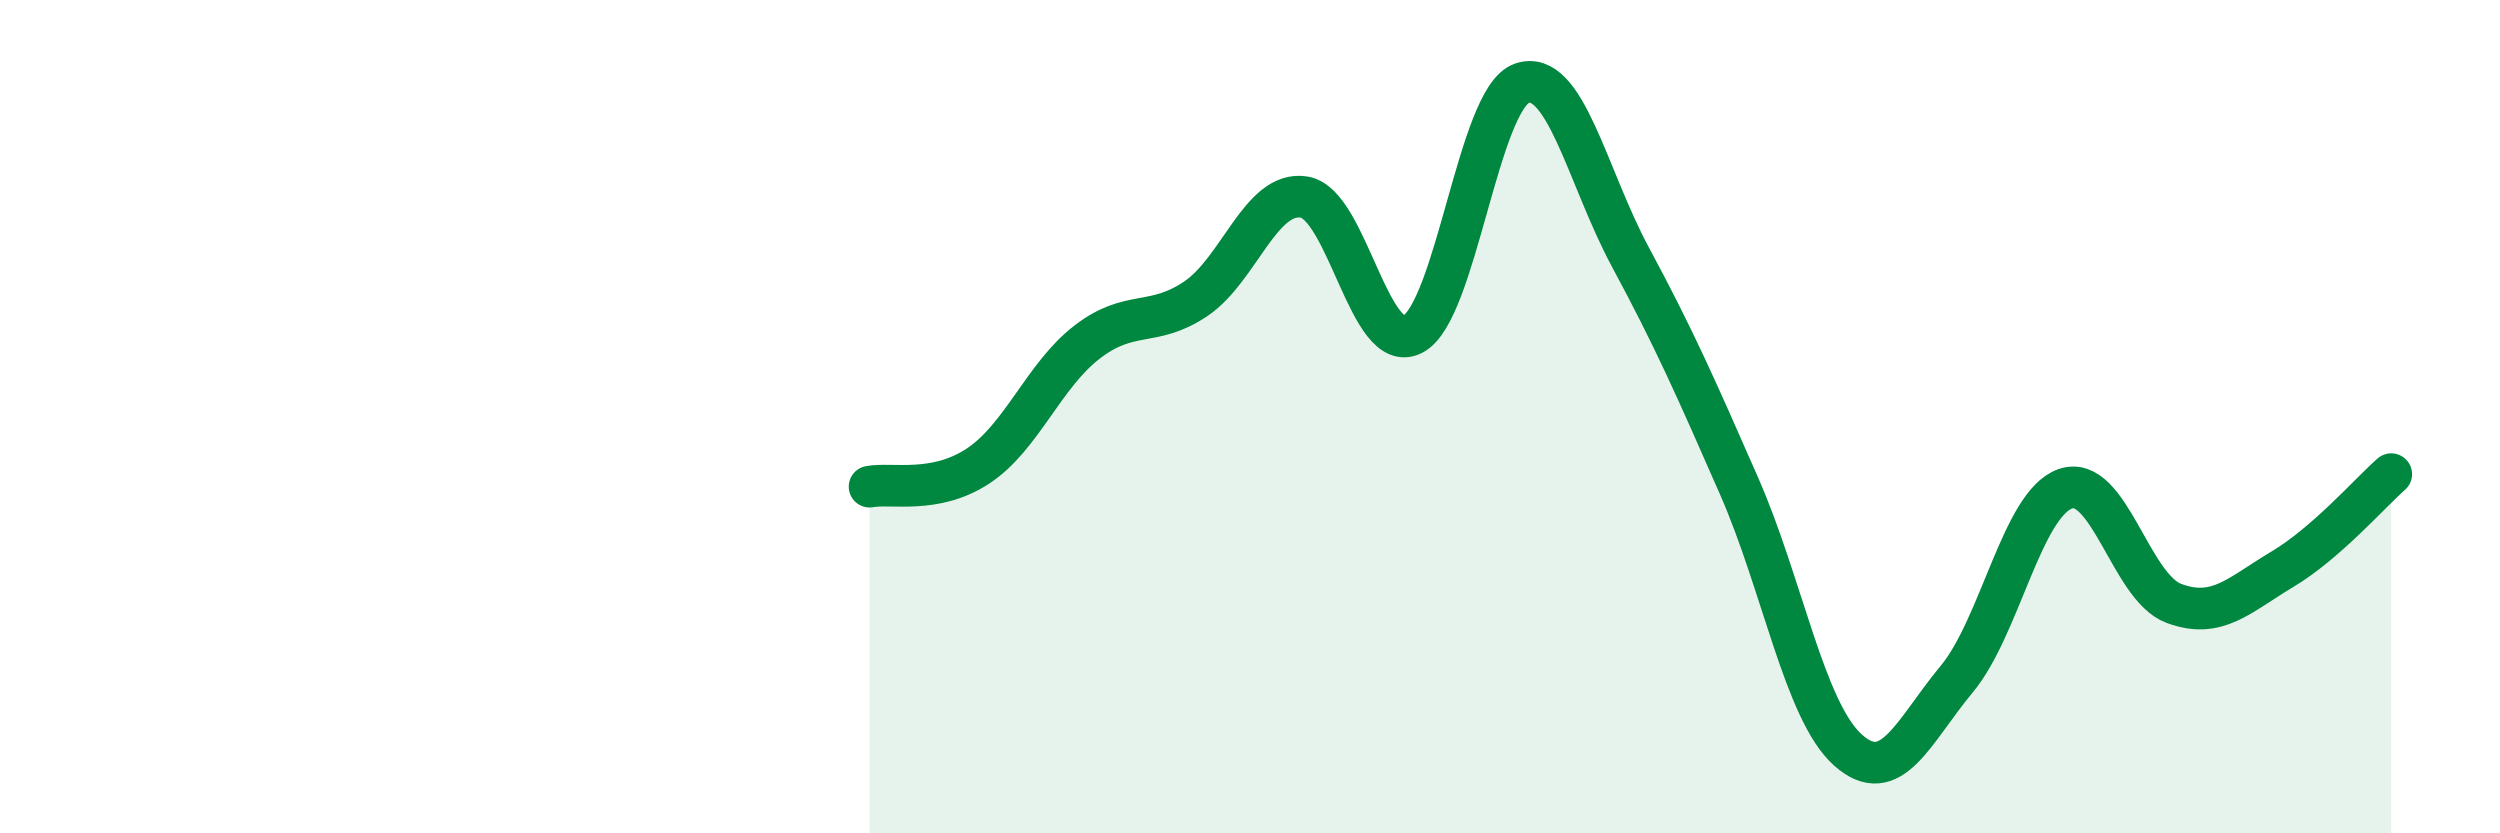
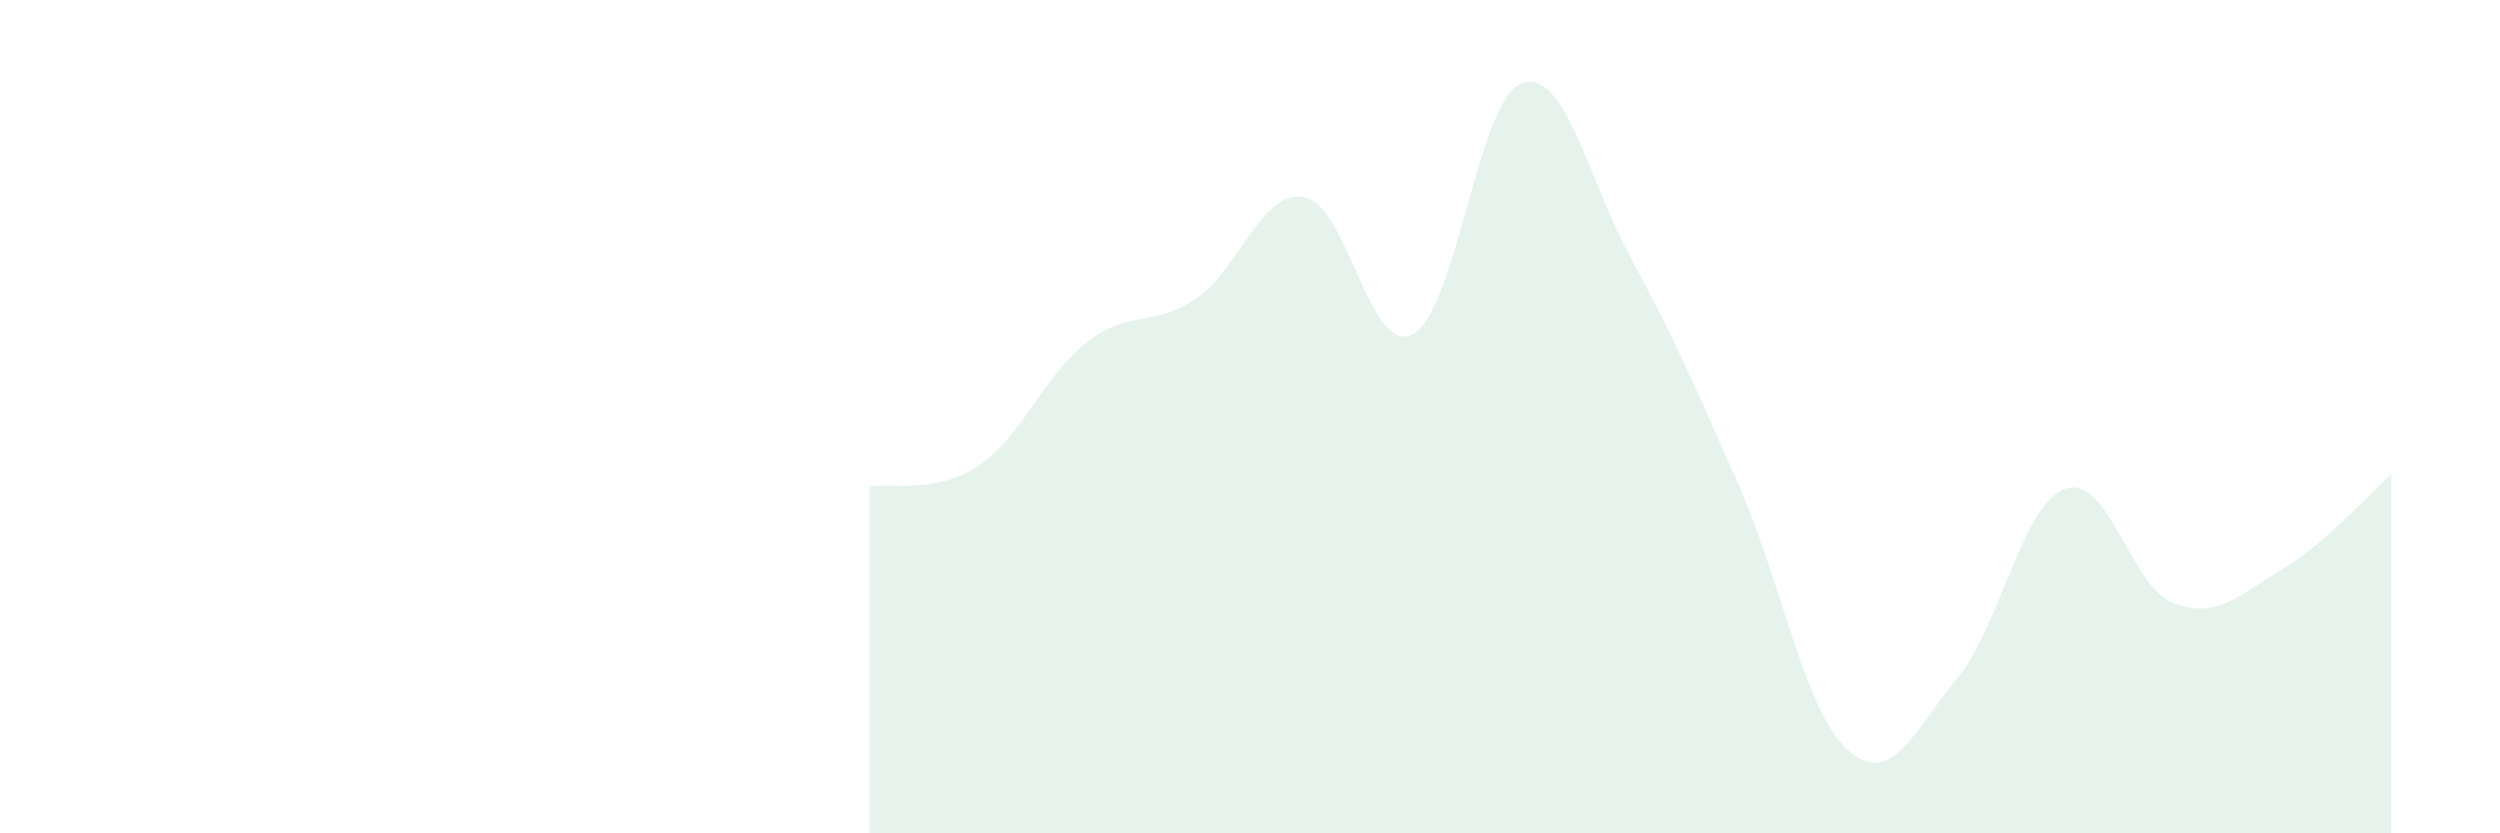
<svg xmlns="http://www.w3.org/2000/svg" width="60" height="20" viewBox="0 0 60 20">
  <path d="M 20.87,11.68 C 21.39,11.58 22.44,11.87 23.48,11.18 C 24.52,10.49 25.05,9.01 26.09,8.21 C 27.13,7.41 27.66,7.87 28.7,7.17 C 29.74,6.47 30.26,4.56 31.3,4.73 C 32.34,4.9 32.87,8.57 33.91,8.02 C 34.95,7.47 35.48,2.37 36.52,2 C 37.56,1.63 38.09,4.24 39.13,6.17 C 40.17,8.1 40.7,9.3 41.74,11.67 C 42.78,14.04 43.31,17.07 44.35,18 C 45.39,18.93 45.92,17.55 46.96,16.3 C 48,15.05 48.53,12.09 49.57,11.73 C 50.61,11.37 51.13,14.09 52.17,14.48 C 53.21,14.87 53.74,14.28 54.78,13.66 C 55.82,13.04 56.87,11.84 57.39,11.38L57.39 20L20.87 20Z" fill="#008740" opacity="0.1" stroke-linecap="round" stroke-linejoin="round" />
-   <path d="M 20.87,11.68 C 21.39,11.58 22.44,11.87 23.48,11.18 C 24.52,10.49 25.05,9.01 26.09,8.21 C 27.13,7.41 27.66,7.87 28.7,7.17 C 29.74,6.47 30.26,4.56 31.3,4.73 C 32.34,4.9 32.87,8.57 33.91,8.02 C 34.95,7.47 35.48,2.37 36.52,2 C 37.56,1.63 38.09,4.24 39.13,6.17 C 40.17,8.1 40.7,9.3 41.74,11.67 C 42.78,14.04 43.31,17.07 44.35,18 C 45.39,18.93 45.92,17.55 46.96,16.3 C 48,15.05 48.53,12.09 49.57,11.73 C 50.61,11.37 51.13,14.09 52.17,14.48 C 53.21,14.87 53.74,14.28 54.78,13.66 C 55.82,13.04 56.87,11.84 57.39,11.38" stroke="#008740" stroke-width="1" fill="none" stroke-linecap="round" stroke-linejoin="round" />
</svg>